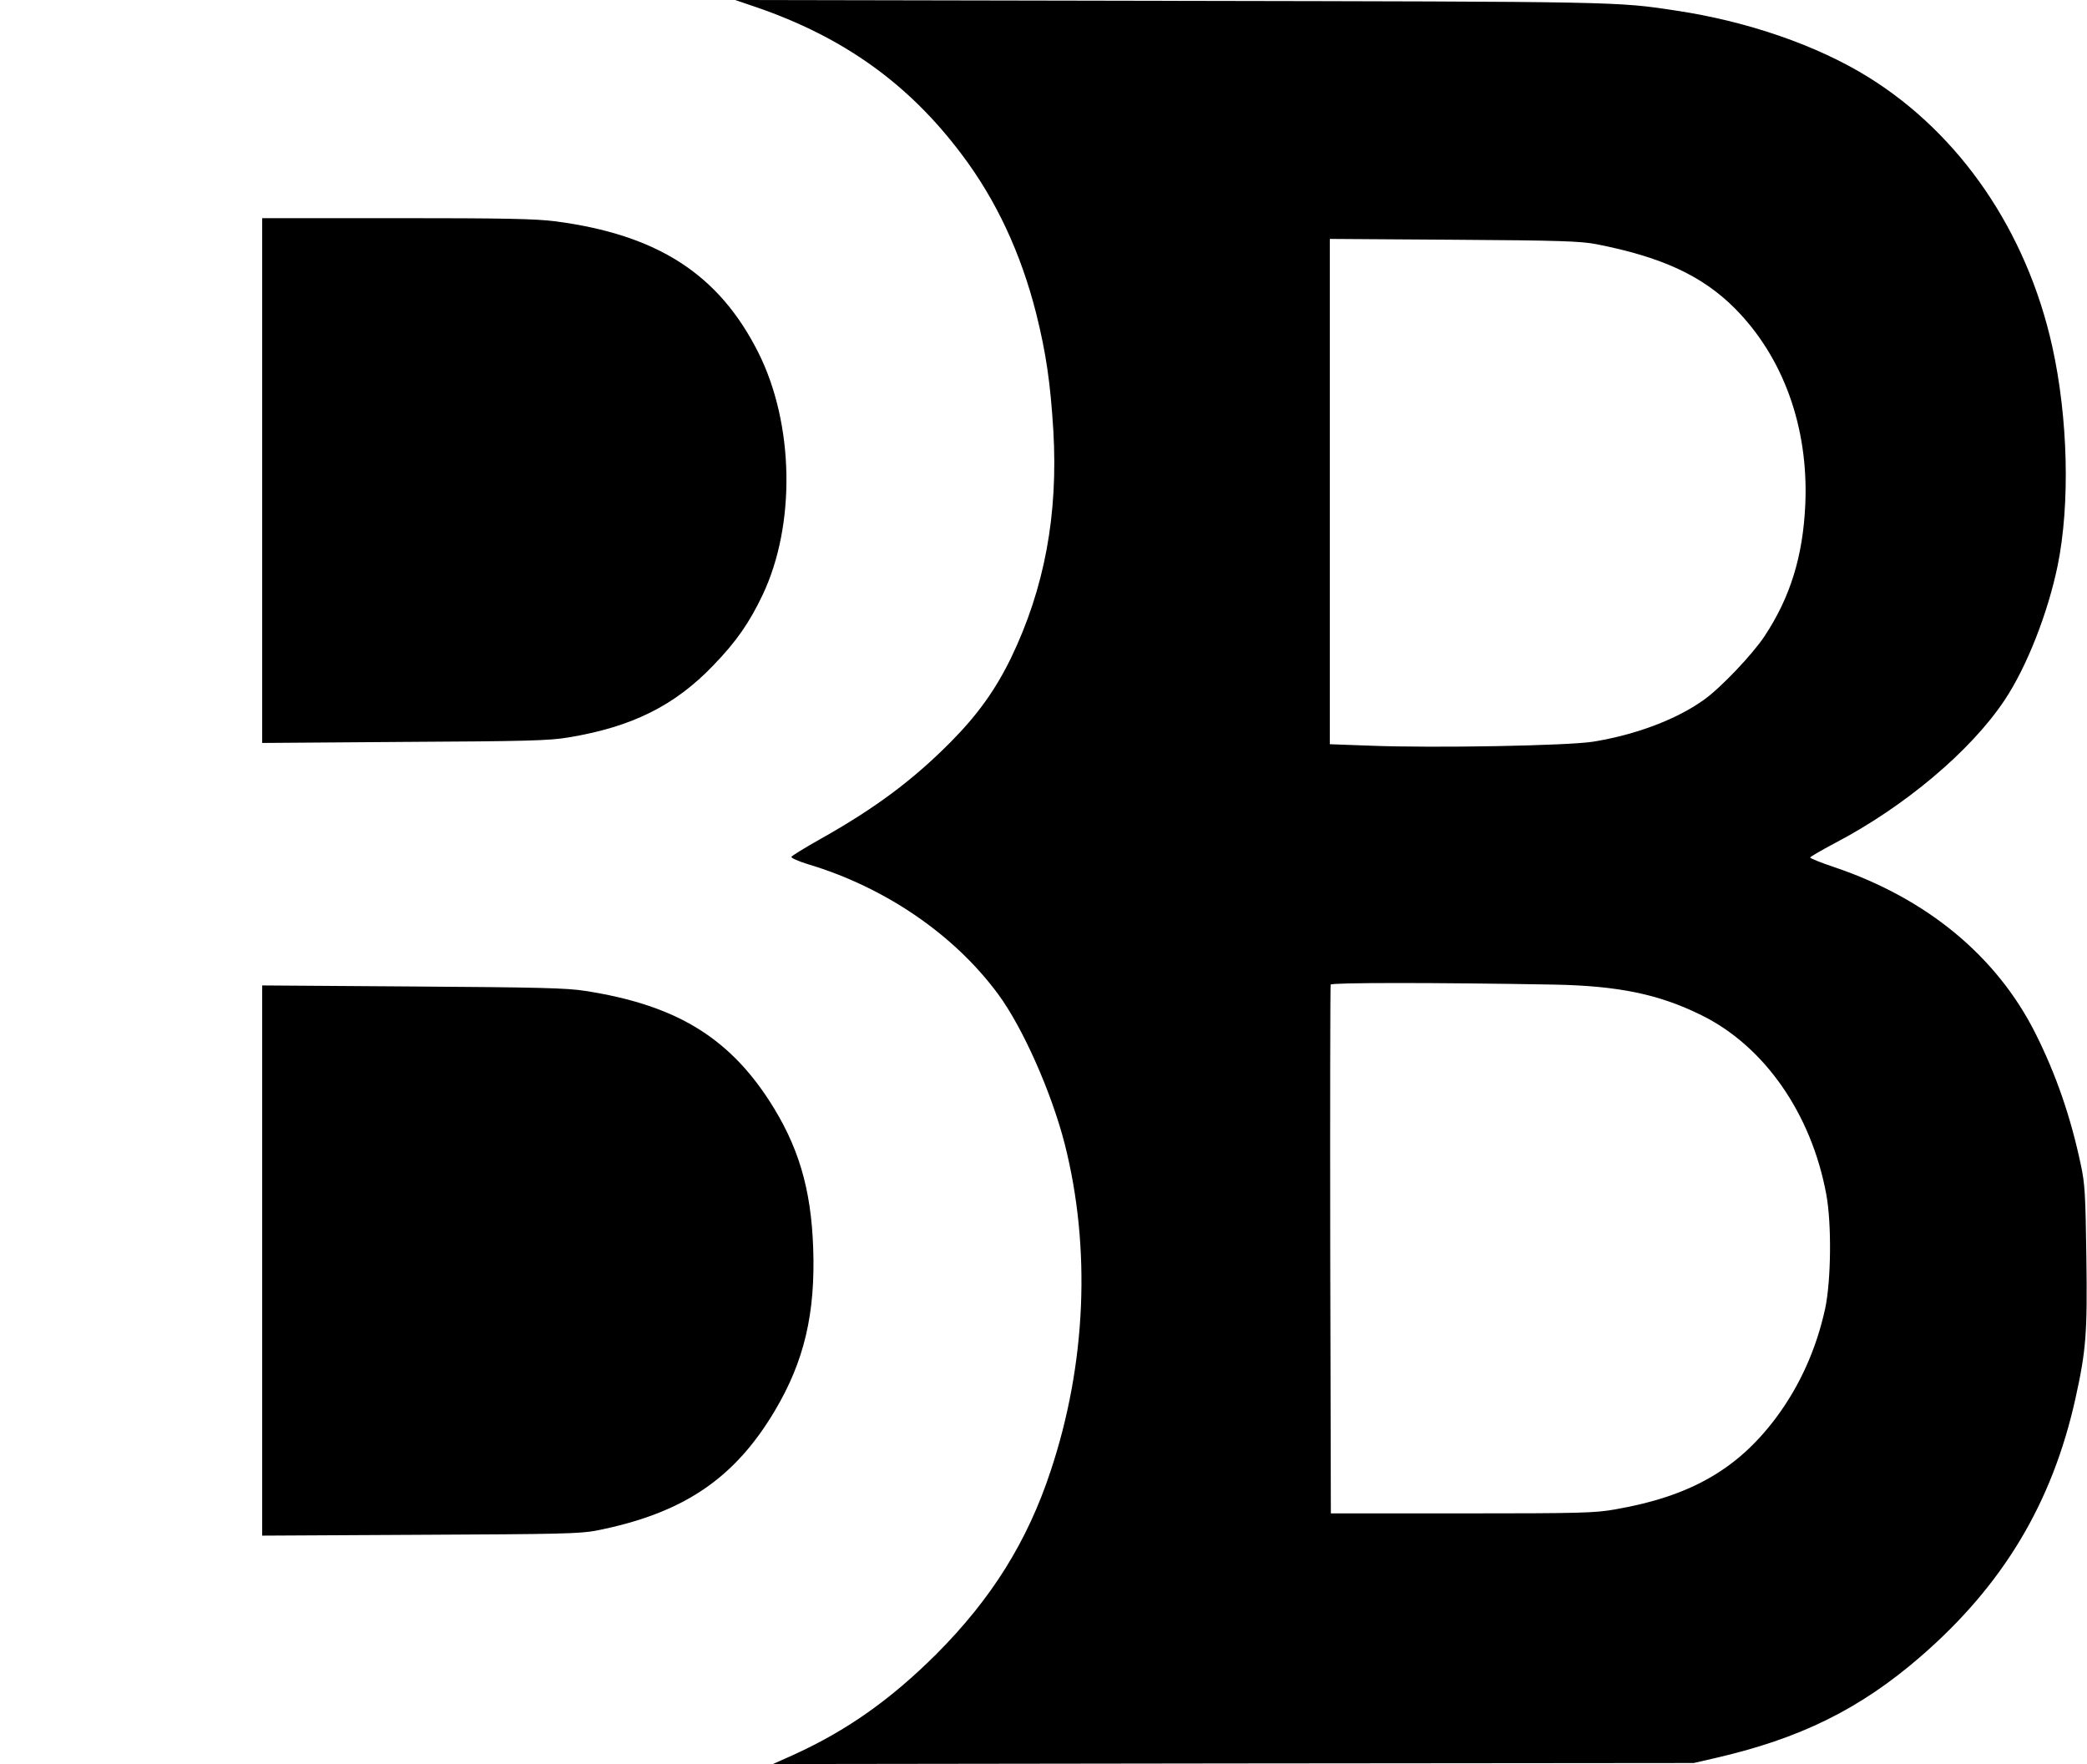
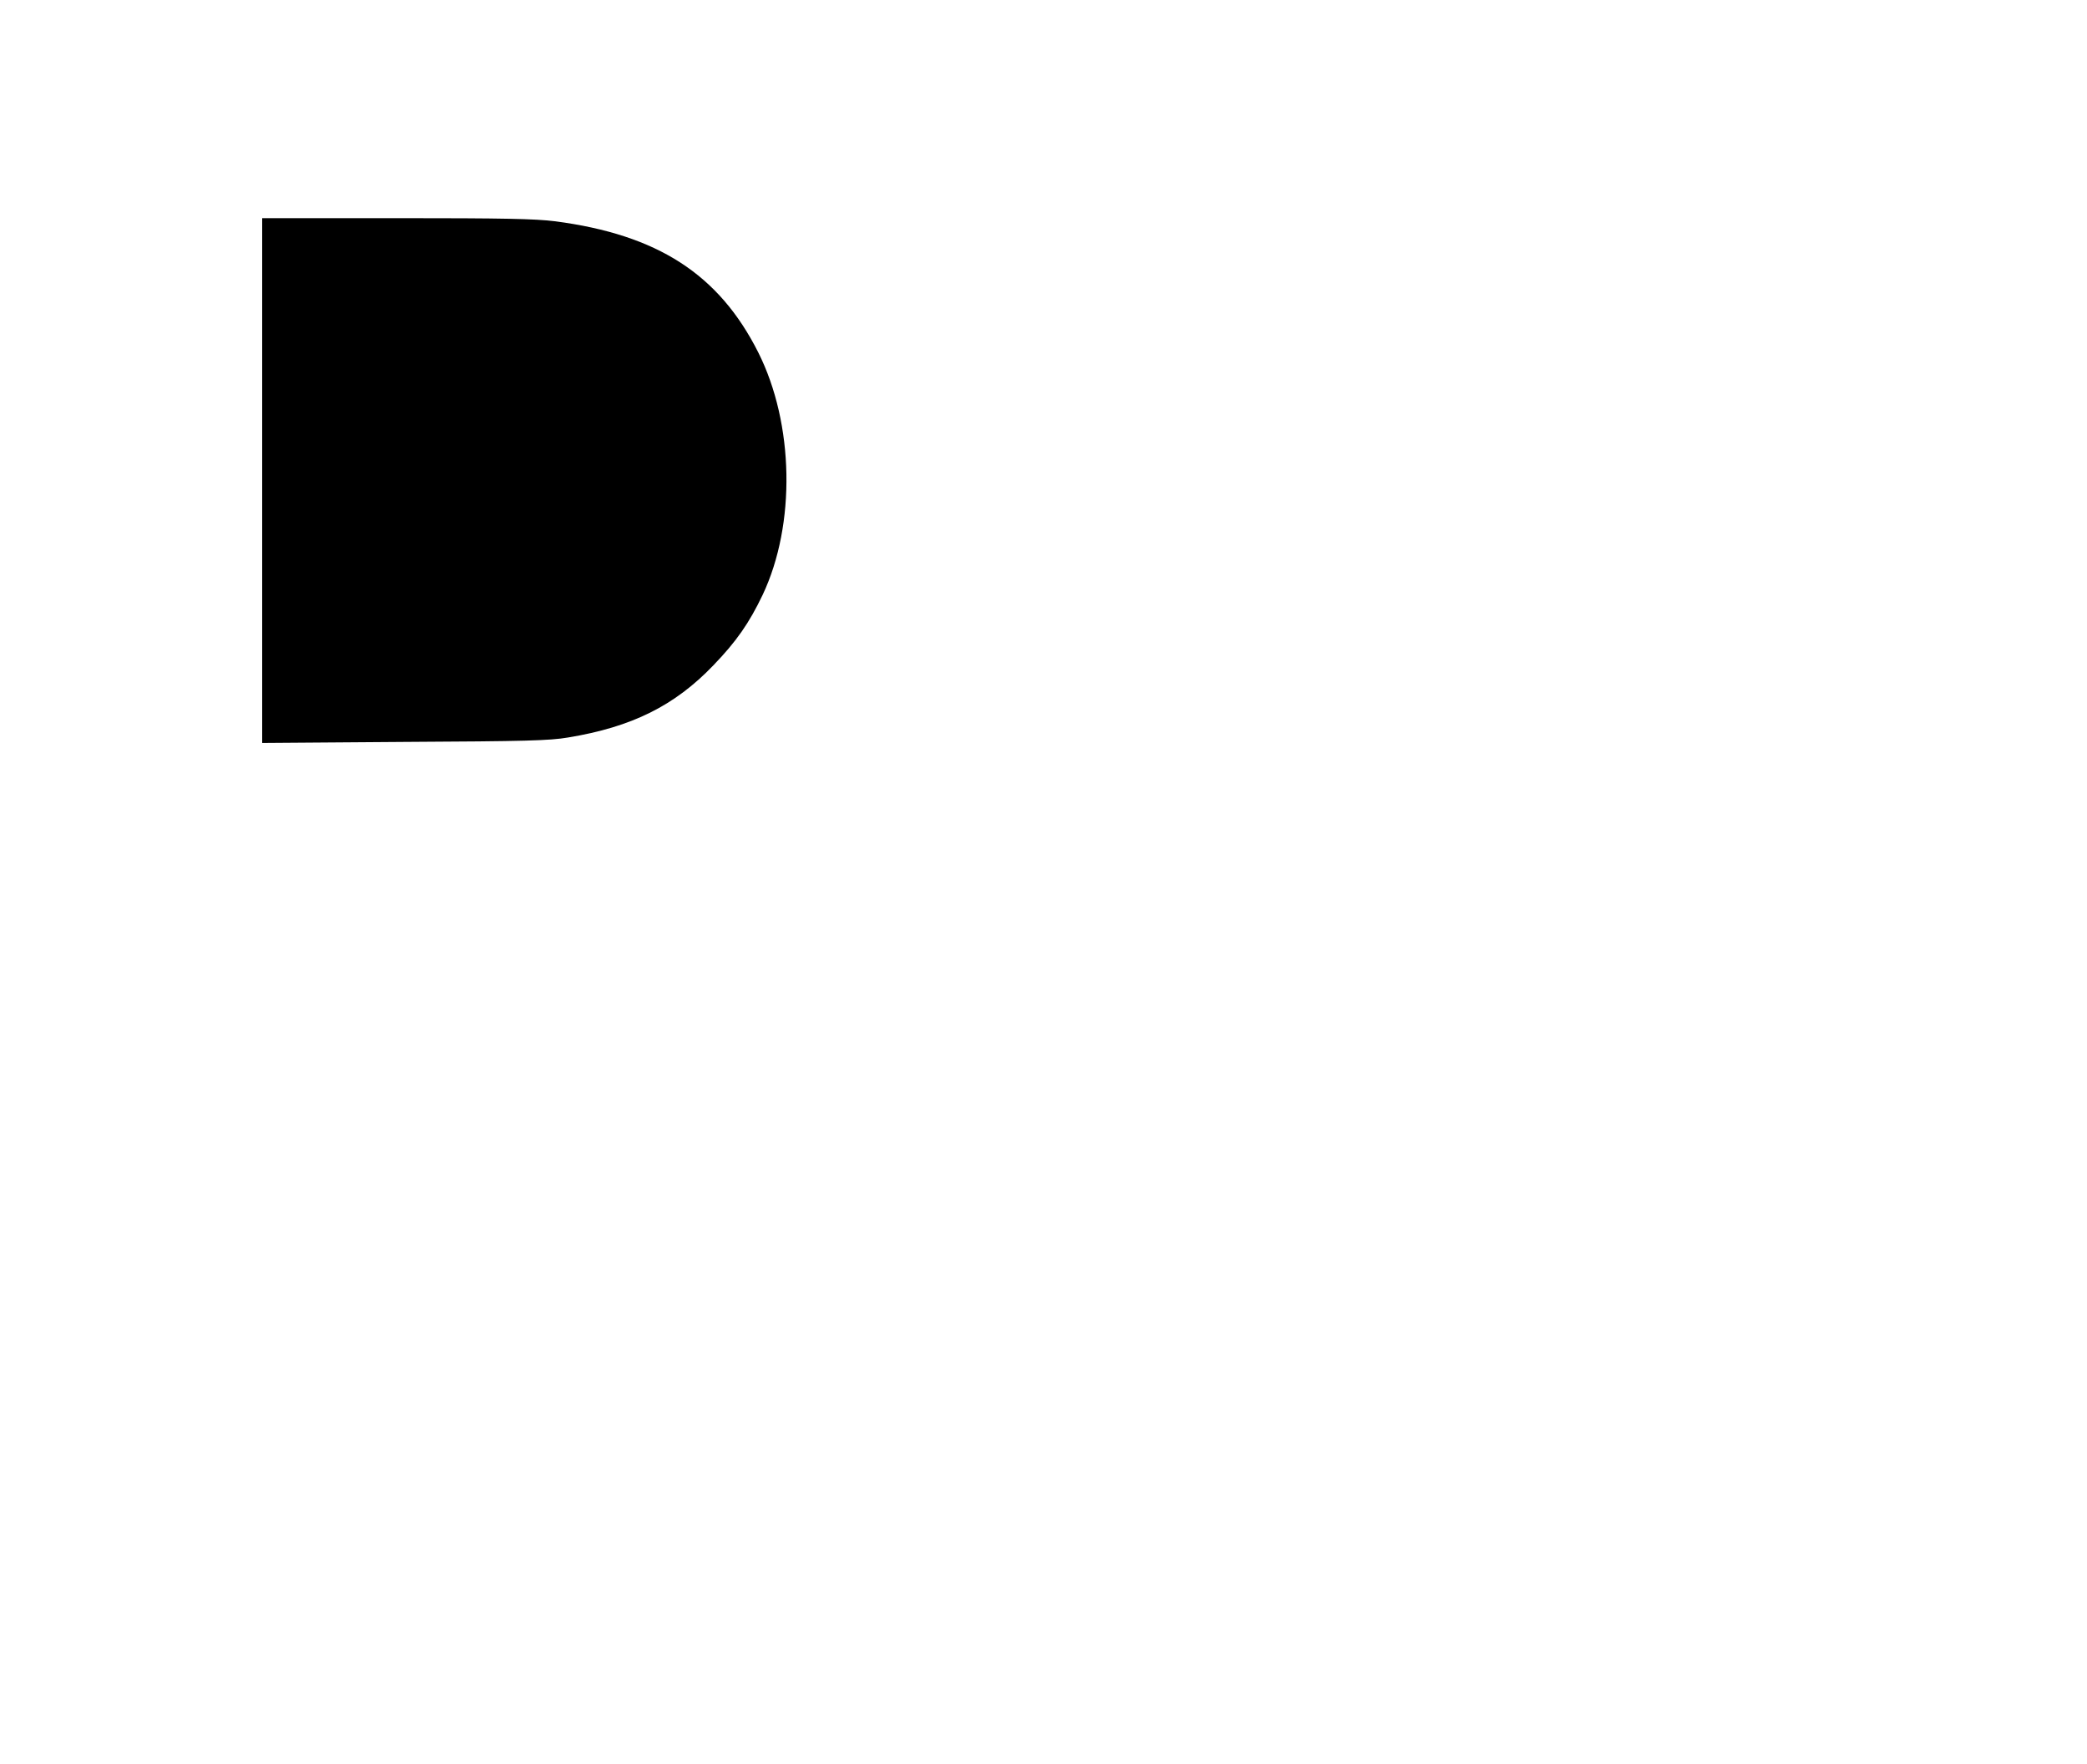
<svg xmlns="http://www.w3.org/2000/svg" version="1.0" width="995pt" height="841pt" viewBox="0 0 995 841" preserveAspectRatio="xMidYMid meet">
  <g transform="translate(0,841) scale(0.1,-0.1)" fill="#000000" stroke="none">
-     <path d="M3605 8376 c416 -143 727 -365 980 -702 164 -217 282 -470 355 -758 47 -188 68 -331 82 -560 23 -400 -42 -750 -201 -1081 -75 -154 -160 -273 -291 -405 -180 -181 -359 -314 -617 -459 -75 -42 -138 -81 -140 -86 -1 -6 34 -21 79 -35 368 -110 698 -336 907 -620 118 -160 254 -468 317 -713 126 -496 103 -1050 -67 -1560 -111 -336 -281 -608 -545 -873 -218 -217 -427 -365 -683 -481 l-96 -43 2195 3 2195 2 100 23 c407 93 692 234 980 483 394 341 629 732 740 1232 51 231 57 311 52 676 -4 294 -7 349 -26 436 -48 229 -119 434 -217 629 -185 368 -518 643 -959 792 -63 21 -115 42 -115 46 0 3 53 34 117 68 333 174 649 440 810 682 106 159 206 414 253 641 60 294 50 705 -26 1047 -122 547 -438 1010 -876 1282 -243 151 -575 266 -914 317 -287 44 -269 43 -2419 47 l-2070 4 100 -34z m4005 -1130 c313 -61 506 -151 660 -305 232 -233 353 -568 337 -935 -11 -247 -71 -443 -195 -630 -58 -87 -208 -245 -288 -302 -131 -94 -325 -167 -529 -200 -119 -19 -752 -31 -1062 -19 l-193 7 0 1205 0 1204 593 -4 c501 -3 605 -7 677 -21z m-200 -3530 c307 -6 501 -46 704 -147 299 -148 522 -469 593 -853 26 -139 23 -410 -5 -543 -42 -194 -122 -372 -236 -524 -184 -245 -409 -373 -766 -435 -95 -17 -166 -19 -730 -19 l-625 0 -3 1255 c-1 690 0 1260 2 1266 4 10 498 10 1066 0z" />
    <path d="M1250 6119 l0 -1251 678 5 c578 3 692 6 780 21 305 50 509 152 693 344 110 114 171 202 235 336 159 336 150 816 -21 1156 -188 373 -480 561 -968 625 -96 12 -240 15 -758 15 l-639 0 0 -1251z" />
-     <path d="M1250 2400 l0 -1311 753 4 c664 3 762 5 840 20 414 82 659 247 852 573 139 234 193 462 182 774 -10 285 -71 489 -211 705 -199 305 -451 455 -876 521 -87 14 -225 17 -822 21 l-718 5 0 -1312z" />
  </g>
</svg>